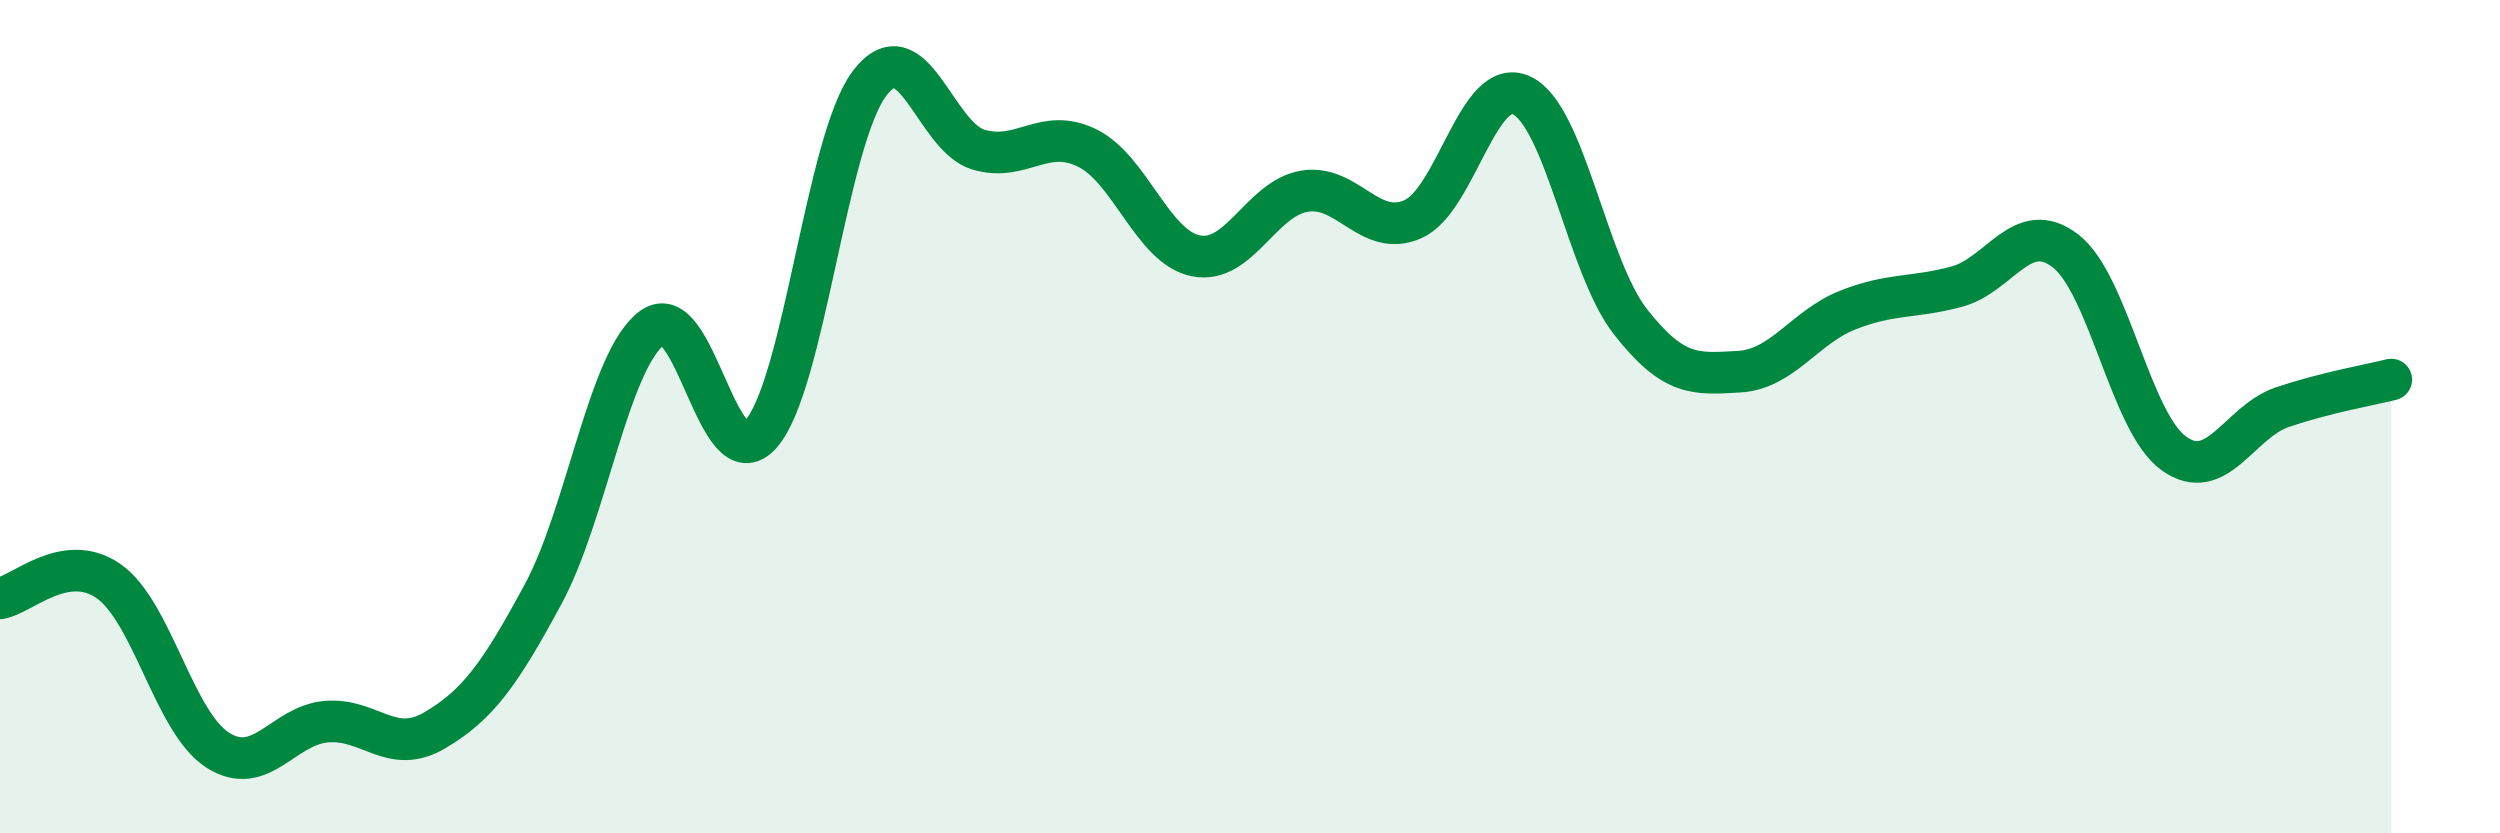
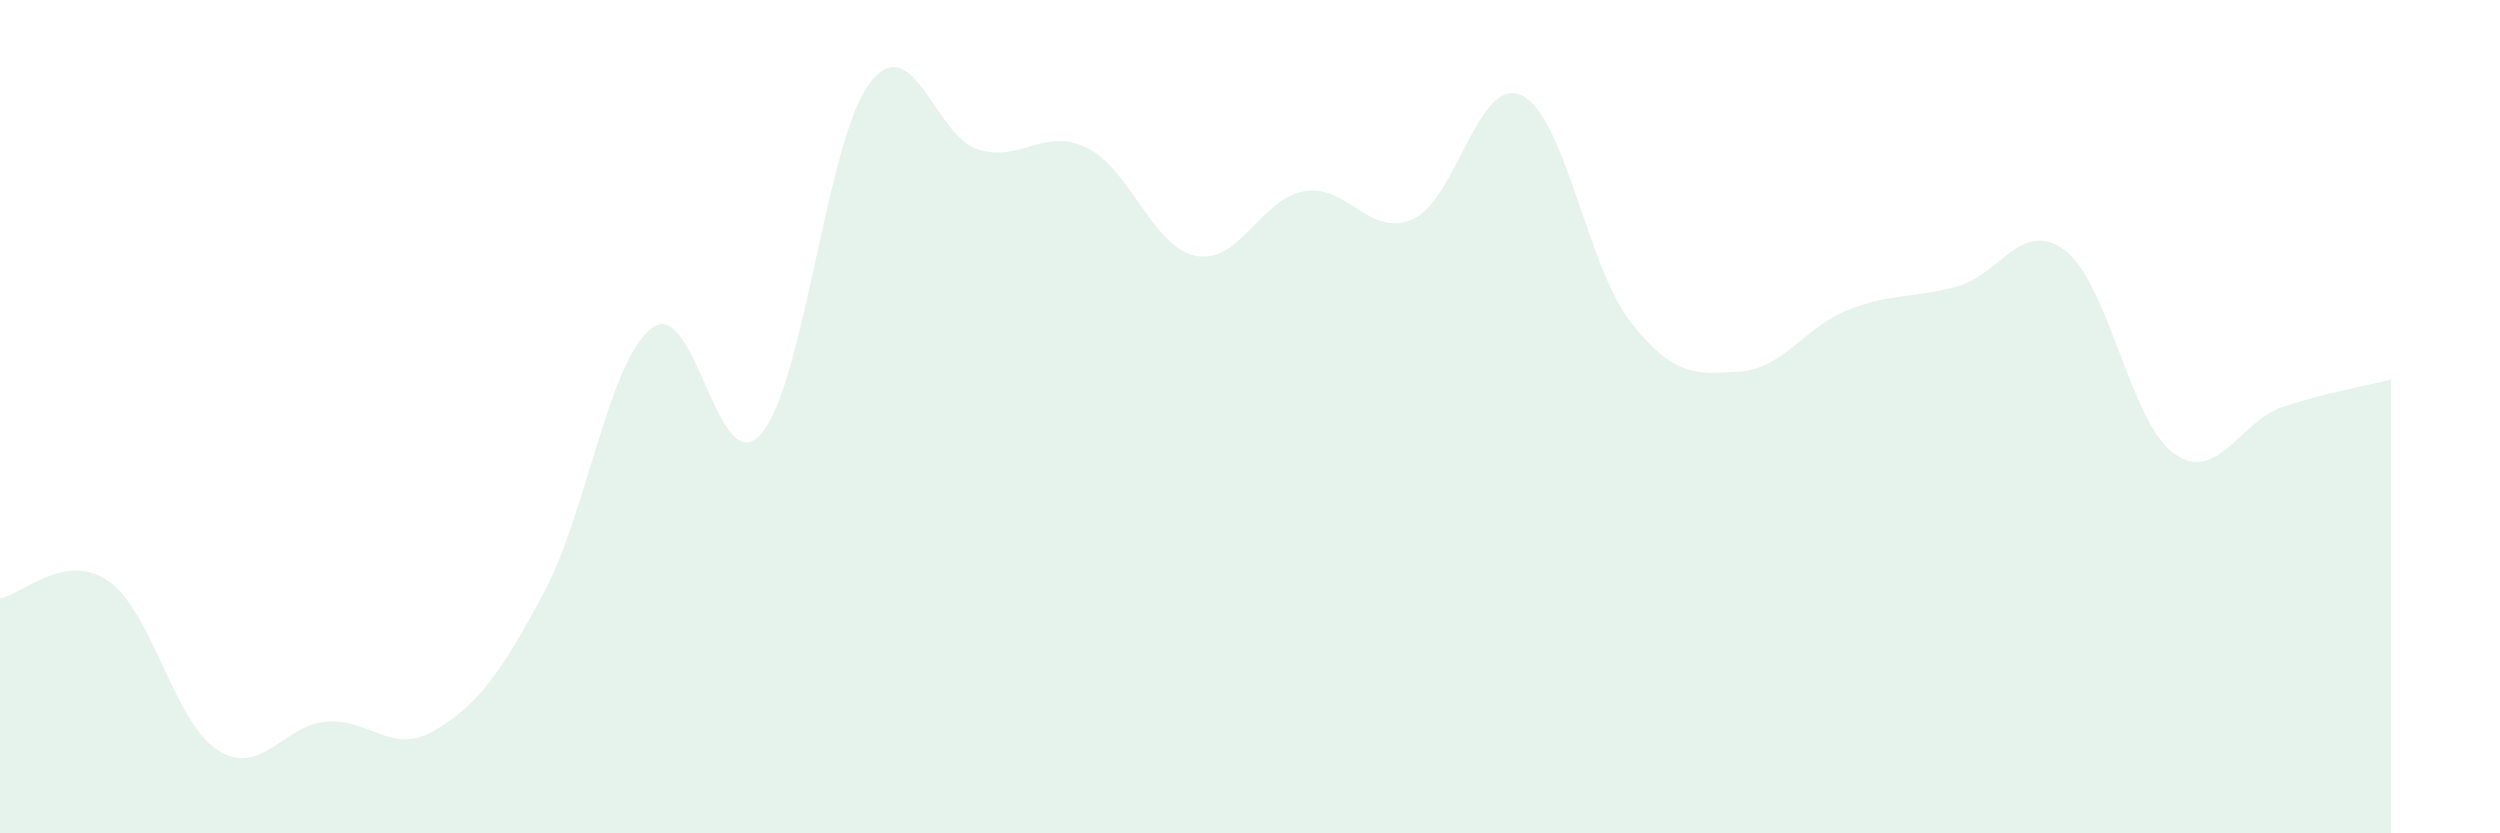
<svg xmlns="http://www.w3.org/2000/svg" width="60" height="20" viewBox="0 0 60 20">
  <path d="M 0,14.36 C 0.52,14.28 1.57,13.22 2.61,13.95 C 3.65,14.68 4.18,17.33 5.22,18 C 6.26,18.67 6.79,17.41 7.83,17.32 C 8.87,17.23 9.39,18.14 10.43,17.53 C 11.47,16.92 12,16.18 13.04,14.25 C 14.08,12.32 14.61,8.64 15.65,7.87 C 16.69,7.1 17.22,11.59 18.26,10.42 C 19.3,9.25 19.83,3.37 20.87,2 C 21.91,0.63 22.44,3.28 23.48,3.59 C 24.52,3.9 25.05,3.04 26.09,3.55 C 27.13,4.06 27.66,5.93 28.7,6.14 C 29.74,6.35 30.26,4.77 31.3,4.59 C 32.34,4.41 32.87,5.72 33.91,5.26 C 34.95,4.8 35.48,1.8 36.52,2.29 C 37.56,2.78 38.09,6.39 39.13,7.72 C 40.17,9.05 40.7,8.98 41.74,8.92 C 42.78,8.86 43.31,7.85 44.35,7.44 C 45.39,7.03 45.92,7.16 46.96,6.88 C 48,6.6 48.53,5.22 49.57,6.02 C 50.61,6.82 51.13,10.13 52.17,10.88 C 53.21,11.63 53.74,10.12 54.78,9.77 C 55.82,9.42 56.87,9.24 57.39,9.11L57.39 20L0 20Z" fill="#008740" opacity="0.1" stroke-linecap="round" stroke-linejoin="round" />
-   <path d="M 0,14.36 C 0.52,14.28 1.57,13.22 2.61,13.95 C 3.65,14.68 4.18,17.33 5.22,18 C 6.26,18.67 6.79,17.41 7.83,17.32 C 8.87,17.23 9.39,18.14 10.43,17.53 C 11.47,16.92 12,16.18 13.04,14.25 C 14.08,12.32 14.61,8.64 15.65,7.87 C 16.69,7.1 17.22,11.59 18.26,10.42 C 19.3,9.25 19.83,3.37 20.87,2 C 21.91,0.63 22.44,3.28 23.48,3.59 C 24.52,3.9 25.05,3.04 26.09,3.55 C 27.13,4.06 27.66,5.93 28.7,6.14 C 29.74,6.35 30.26,4.77 31.3,4.59 C 32.34,4.41 32.87,5.72 33.91,5.26 C 34.95,4.8 35.48,1.8 36.52,2.29 C 37.56,2.78 38.09,6.39 39.13,7.72 C 40.17,9.05 40.7,8.98 41.74,8.92 C 42.78,8.86 43.31,7.85 44.35,7.44 C 45.39,7.03 45.92,7.16 46.96,6.88 C 48,6.6 48.53,5.22 49.57,6.02 C 50.61,6.82 51.13,10.13 52.17,10.88 C 53.21,11.63 53.74,10.12 54.78,9.77 C 55.82,9.42 56.87,9.24 57.39,9.11" stroke="#008740" stroke-width="1" fill="none" stroke-linecap="round" stroke-linejoin="round" />
</svg>